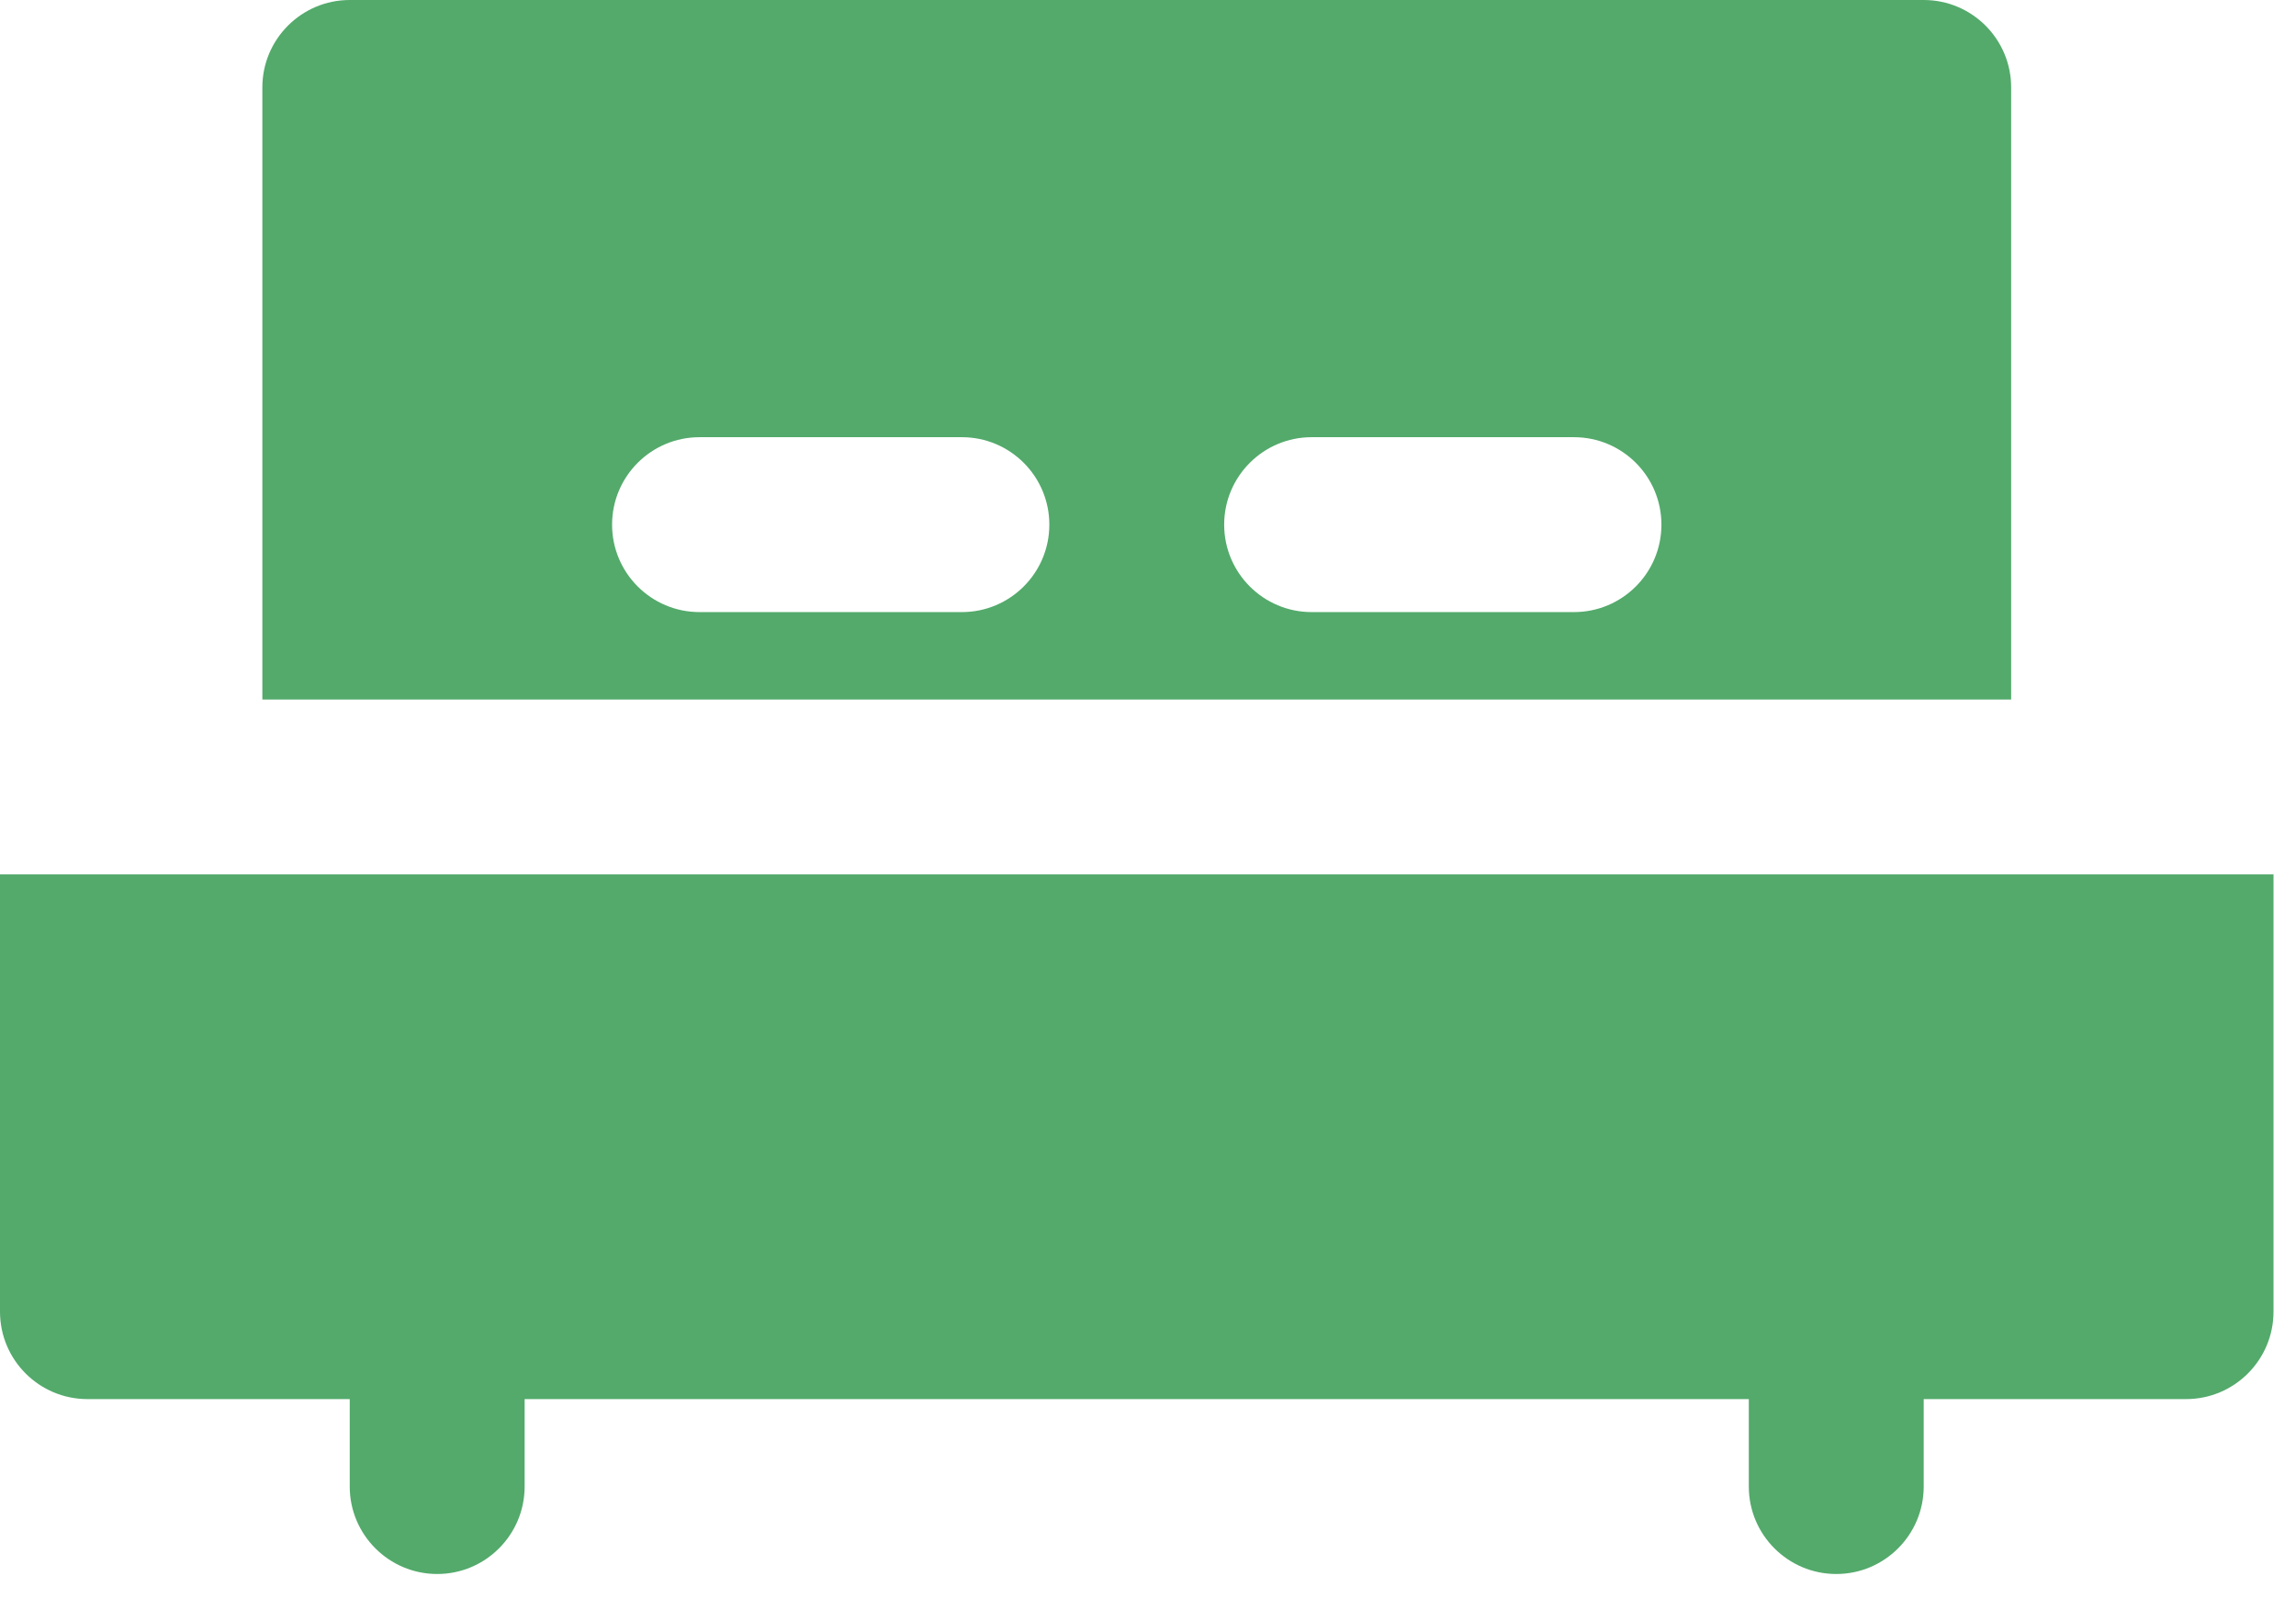
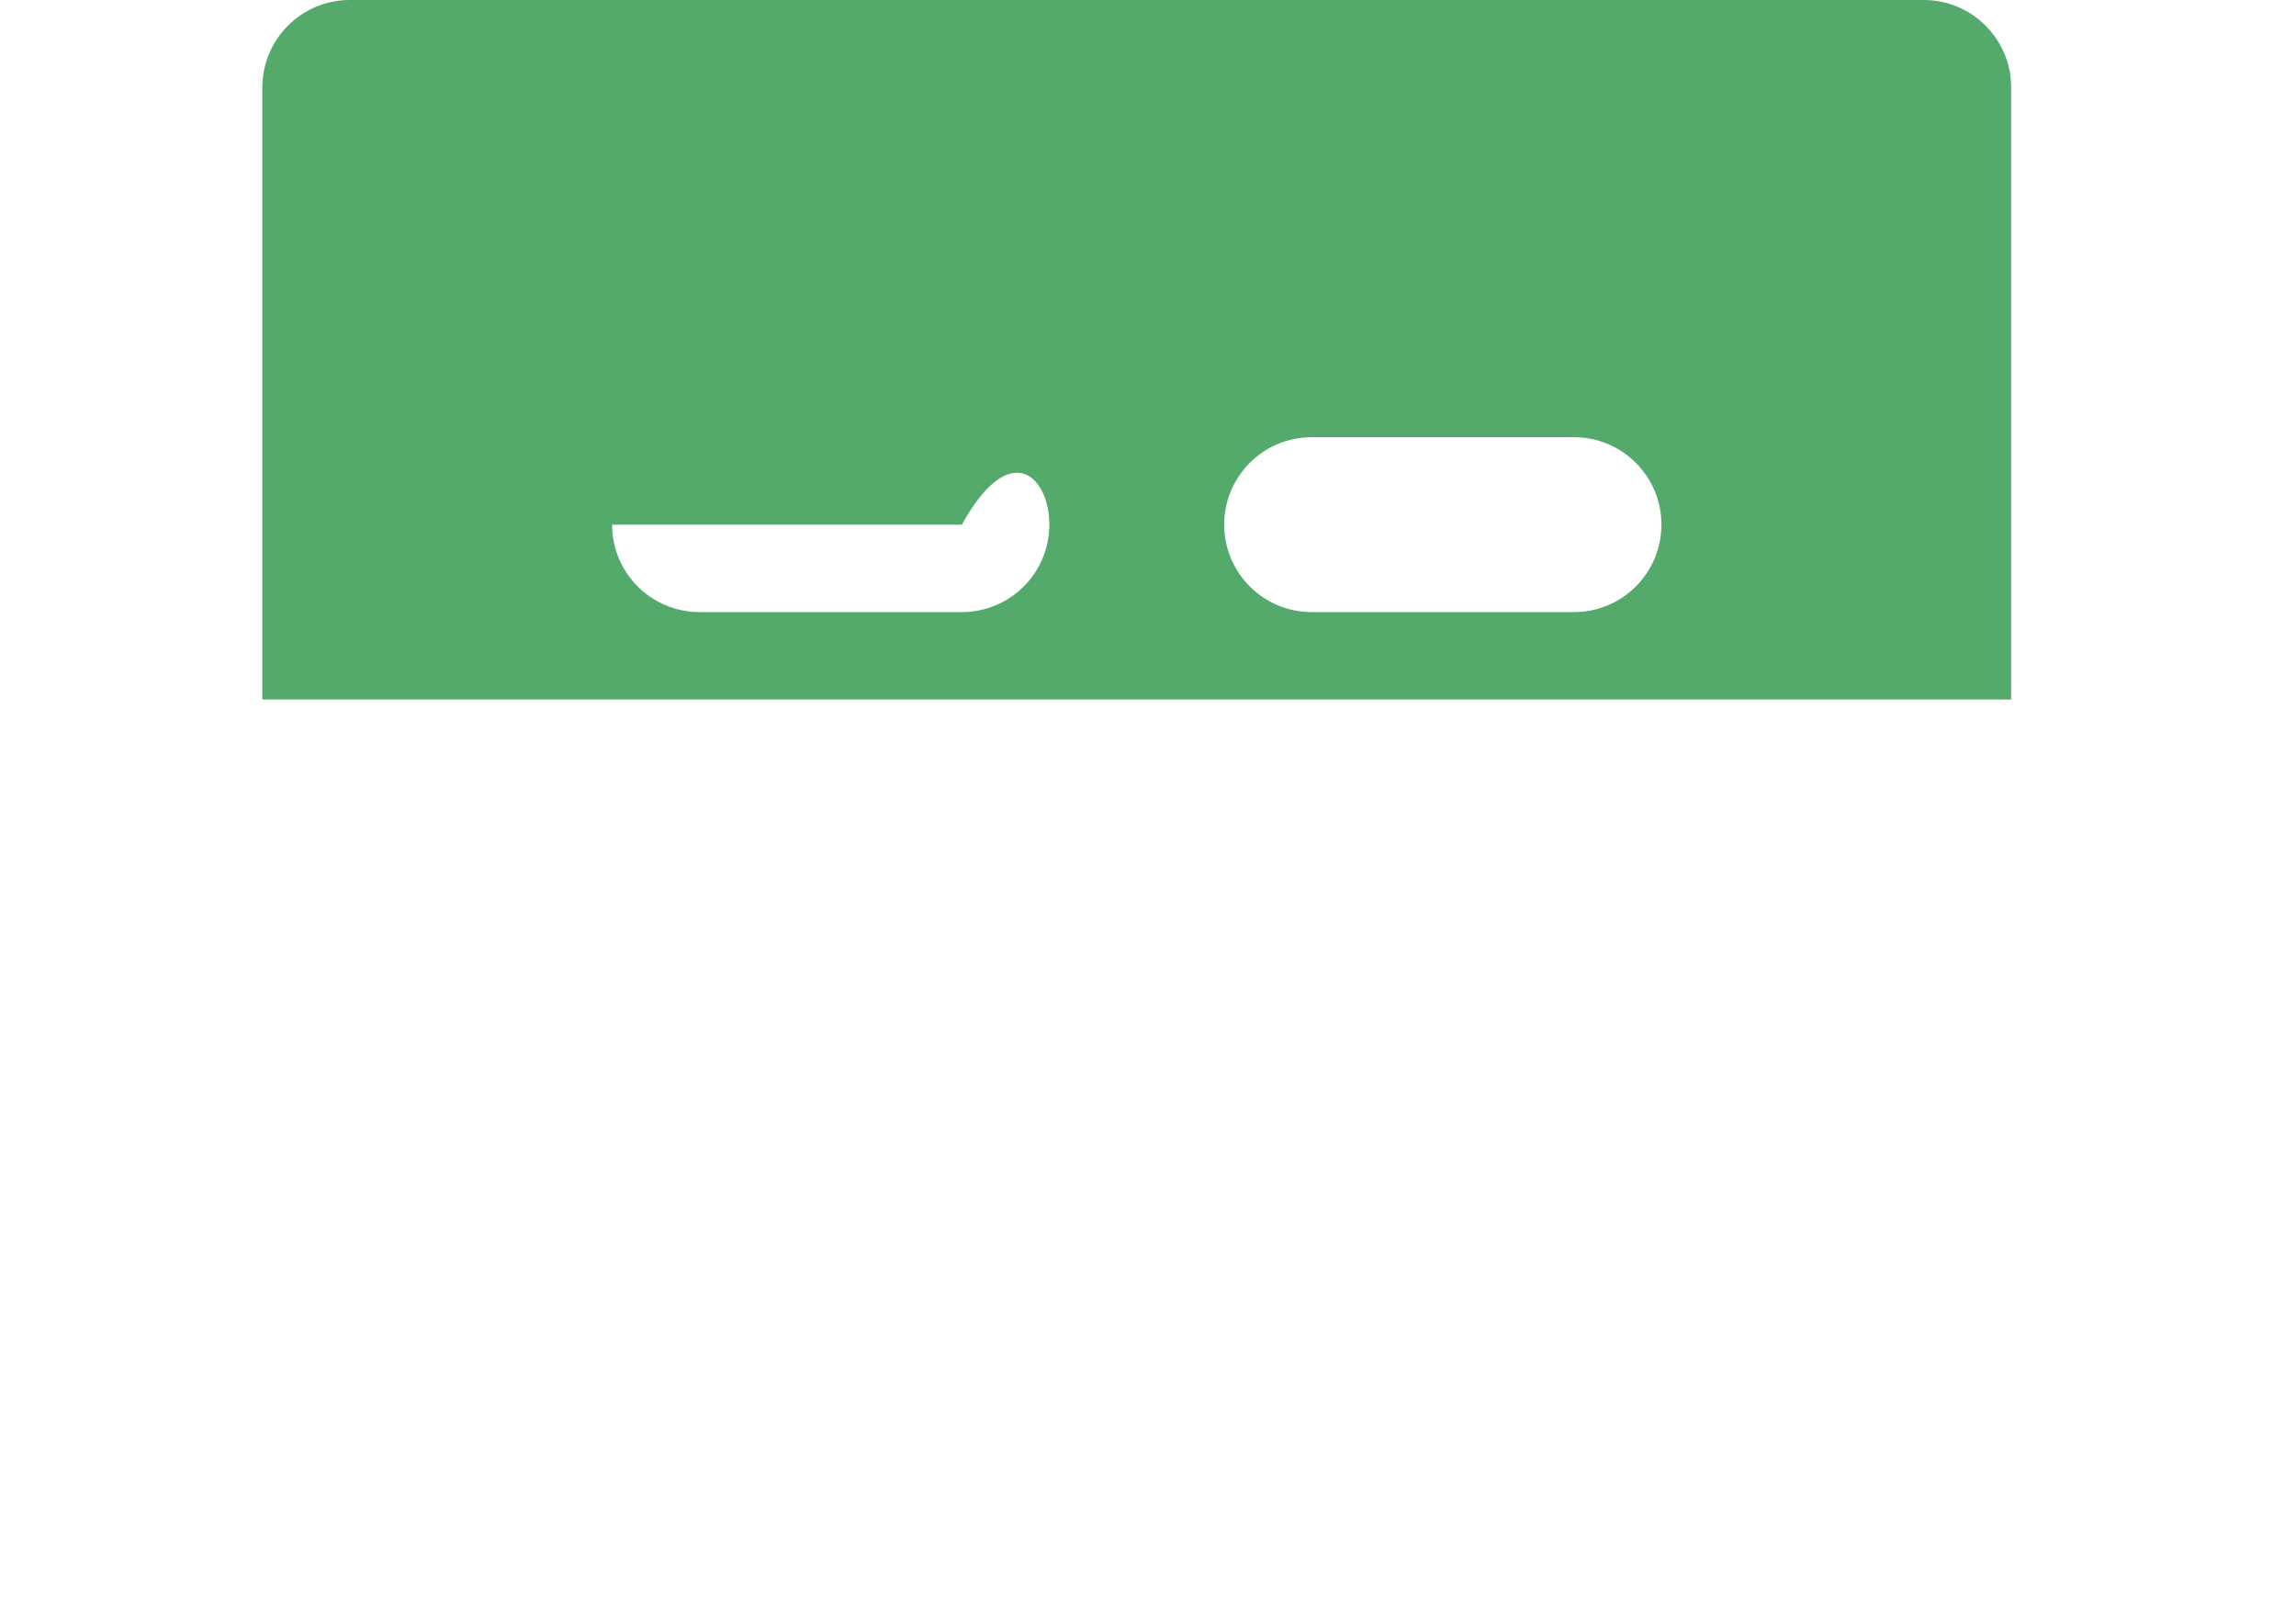
<svg xmlns="http://www.w3.org/2000/svg" width="34" height="24" viewBox="0 0 34 24" fill="none">
-   <path d="M0 12.948V19.423C0 20.138 0.58 20.718 1.295 20.718H5.179V22.013C5.179 22.727 5.76 23.308 6.474 23.308C7.189 23.308 7.769 22.727 7.769 22.013V20.718H25.897V22.013C25.897 22.727 26.477 23.308 27.192 23.308C27.907 23.308 28.487 22.727 28.487 22.013V20.718H32.372C33.087 20.718 33.667 20.138 33.667 19.423V12.948H0Z" fill="#53AA6B" />
-   <path d="M29.782 1.295C29.782 0.58 29.202 0 28.487 0H5.18C4.465 0 3.885 0.58 3.885 1.295V10.359H29.782V1.295ZM14.244 9.064H10.359C9.644 9.064 9.064 8.484 9.064 7.769C9.064 7.054 9.644 6.474 10.359 6.474H14.244C14.959 6.474 15.539 7.054 15.539 7.769C15.539 8.484 14.959 9.064 14.244 9.064ZM23.308 9.064H19.423C18.709 9.064 18.128 8.484 18.128 7.769C18.128 7.054 18.709 6.474 19.423 6.474H23.308C24.023 6.474 24.603 7.054 24.603 7.769C24.603 8.484 24.023 9.064 23.308 9.064Z" fill="#53AA6B" />
+   <path d="M29.782 1.295C29.782 0.58 29.202 0 28.487 0H5.18C4.465 0 3.885 0.58 3.885 1.295V10.359H29.782V1.295ZM14.244 9.064H10.359C9.644 9.064 9.064 8.484 9.064 7.769H14.244C14.959 6.474 15.539 7.054 15.539 7.769C15.539 8.484 14.959 9.064 14.244 9.064ZM23.308 9.064H19.423C18.709 9.064 18.128 8.484 18.128 7.769C18.128 7.054 18.709 6.474 19.423 6.474H23.308C24.023 6.474 24.603 7.054 24.603 7.769C24.603 8.484 24.023 9.064 23.308 9.064Z" fill="#53AA6B" />
</svg>